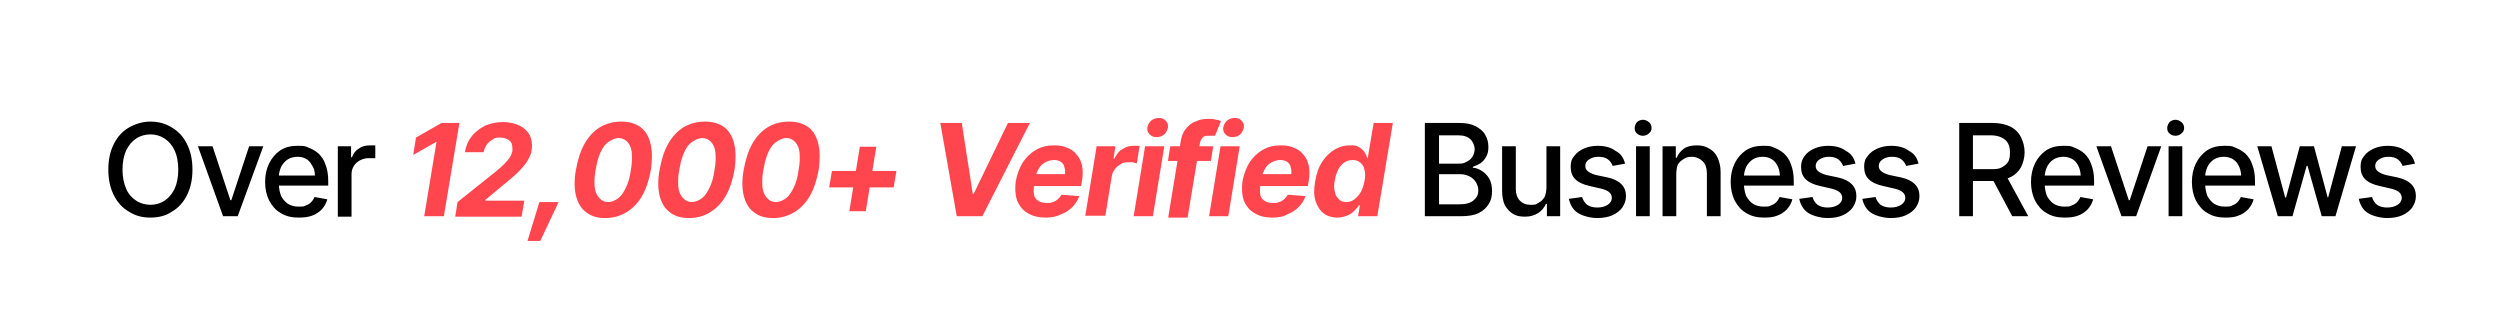
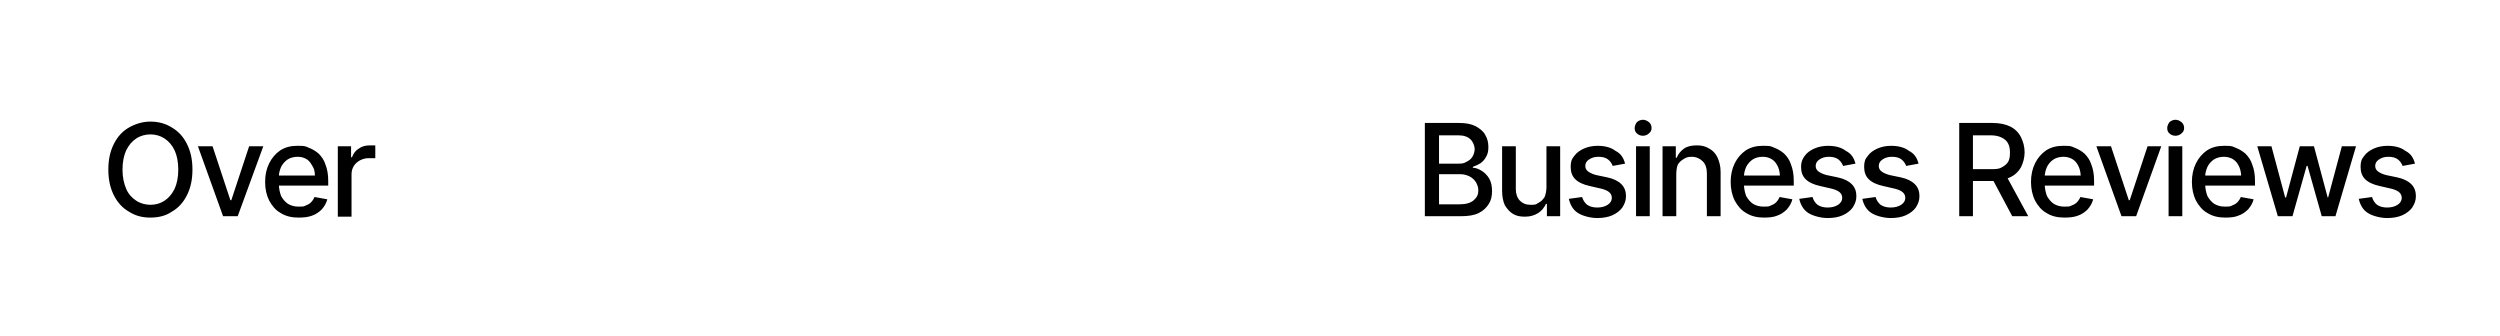
<svg xmlns="http://www.w3.org/2000/svg" viewBox="0 0 546.9 73.5" version="1.1" id="Layer_1">
  <defs>
    <style>
      .st0 {
        fill: #ff454e;
      }
    </style>
  </defs>
  <path d="M32.9,47.6c-1.8,0-3.3-.4-4.7-1.3-1.4-.8-2.5-2-3.3-3.6s-1.2-3.4-1.2-5.6.4-4,1.2-5.6c.8-1.6,1.9-2.8,3.3-3.6s3-1.3,4.7-1.3,3.3.4,4.7,1.3c1.4.8,2.5,2,3.3,3.6s1.2,3.4,1.2,5.6-.4,4-1.2,5.6-1.9,2.8-3.3,3.6c-1.3.9-2.9,1.3-4.7,1.3ZM32.9,44.8c1.2,0,2.2-.3,3.1-.9.9-.6,1.6-1.4,2.2-2.6.5-1.1.8-2.5.8-4.2s-.3-3.1-.8-4.2c-.5-1.1-1.3-2-2.2-2.6s-2-.9-3.1-.9-2.2.3-3.1.9c-.9.6-1.6,1.4-2.2,2.6-.5,1.1-.8,2.5-.8,4.2s.3,3,.8,4.2,1.3,2,2.2,2.6c.9.6,2,.9,3.1.9ZM57.6,32l-5.6,15.3h-3.2l-5.5-15.3h3.2l3.9,11.8h.2l3.9-11.8s3.1,0,3.1,0ZM65.3,47.6c-1.5,0-2.8-.3-3.9-1-1.1-.6-1.9-1.6-2.5-2.7-.6-1.2-.9-2.5-.9-4.1s.3-2.9.9-4.1c.6-1.2,1.4-2.1,2.4-2.8,1.1-.7,2.3-1,3.7-1s1.7,0,2.5.4c.8.3,1.5.7,2.2,1.3.6.6,1.2,1.4,1.5,2.4.4,1,.6,2.2.6,3.5v1.1h-12.1v-2.2h10.6l-1.4.7c0-.9,0-1.8-.4-2.5s-.7-1.3-1.3-1.7c-.6-.4-1.3-.6-2.1-.6s-1.6.2-2.2.6c-.6.4-1.1,1-1.4,1.6-.3.7-.5,1.4-.5,2.2v1.5c0,1,.2,1.9.5,2.7.4.7.9,1.3,1.5,1.7.7.4,1.4.6,2.3.6s1.1,0,1.5-.2c.5-.2.9-.4,1.2-.7.3-.3.6-.7.8-1.2l2.8.5c-.2.8-.6,1.5-1.2,2.2-.6.6-1.3,1.1-2.2,1.4-.8.3-1.8.4-2.9.4ZM73.9,47.3v-15.3h2.9v2.4h.2c.3-.8.8-1.5,1.5-1.9.7-.5,1.5-.7,2.4-.7h1.2v2.8c0,0-.3,0-.6,0s-.6,0-.9,0c-.7,0-1.3.2-1.9.5-.5.3-1,.7-1.3,1.2s-.5,1.1-.5,1.8v9.3h-3ZM311.7,47.3v-20.4h7.5c1.4,0,2.6.2,3.6.7.9.5,1.7,1.1,2.1,1.9.5.8.7,1.7.7,2.7s-.2,1.6-.5,2.1c-.3.6-.7,1-1.2,1.4-.5.3-1.1.6-1.7.8v.2c.7,0,1.3.3,2,.7.6.4,1.2,1,1.6,1.7s.6,1.6.6,2.7-.2,2-.7,2.8-1.2,1.5-2.2,2-2.3.7-3.9.7c0,0-7.9,0-7.9,0ZM314.8,44.7h4.4c1.5,0,2.5-.3,3.2-.9s1-1.3,1-2.1-.2-1.2-.5-1.8c-.3-.5-.8-1-1.4-1.3s-1.3-.5-2.1-.5h-4.6v6.6ZM314.8,35.8h4.1c.7,0,1.3,0,1.9-.4.6-.3,1-.6,1.3-1.1s.5-1.1.5-1.7-.3-1.5-.9-2.1-1.5-.9-2.7-.9h-4.2v6.2h0ZM338.3,41v-9h3v15.3h-2.9v-2.7h-.2c-.4.8-.9,1.5-1.7,2-.8.5-1.7.8-2.9.8s-1.9-.2-2.6-.6c-.7-.4-1.3-1.1-1.8-1.9-.4-.9-.6-1.9-.6-3.2v-9.7h3v9.4c0,1,.3,1.9.9,2.5s1.3.9,2.3.9,1.1,0,1.7-.4c.6-.3,1-.7,1.4-1.3.2-.5.4-1.3.4-2.1ZM355.5,35.8l-2.7.5c-.2-.5-.5-1-1-1.4s-1.2-.6-2.1-.6-1.5.2-2.1.6c-.6.4-.8.9-.8,1.4s.2.9.6,1.2,1,.6,1.8.8l2.4.5c1.4.3,2.4.8,3.1,1.5s1,1.6,1,2.6-.3,1.7-.8,2.5c-.5.7-1.3,1.3-2.2,1.7-.9.4-2,.6-3.3.6s-3.1-.4-4.2-1.1c-1.1-.7-1.7-1.8-2-3.1l2.9-.4c.2.7.6,1.3,1.1,1.7.6.4,1.3.6,2.2.6s1.7-.2,2.3-.6c.6-.4.9-.9.9-1.5,0-1-.7-1.6-2.2-2l-2.6-.6c-1.4-.3-2.5-.8-3.2-1.5s-1-1.6-1-2.7.2-1.7.8-2.4c.5-.7,1.2-1.2,2.1-1.6.9-.4,1.9-.6,3-.6,1.7,0,3,.4,3.9,1.1,1.2.6,1.8,1.6,2.1,2.8ZM357.9,47.3v-15.3h3v15.3s-3,0-3,0ZM359.4,29.7c-.5,0-1-.2-1.3-.5-.4-.3-.5-.8-.5-1.2s.2-.9.5-1.3c.4-.3.8-.5,1.3-.5s.9.2,1.3.5.6.8.6,1.3-.2.9-.6,1.2c-.3.3-.8.5-1.3.5ZM366.7,38.2v9.1h-3v-15.3h2.9v2.5h.2c.3-.8.9-1.5,1.6-2s1.7-.7,2.8-.7,1.9.2,2.7.7c.8.4,1.4,1.1,1.8,1.9.4.9.7,1.9.7,3.2v9.7h-3v-9.4c0-1.1-.3-2-.9-2.6s-1.4-1-2.4-1-1.3.2-1.8.5-1,.7-1.3,1.3c-.2.6-.3,1.3-.3,2.1ZM385.9,47.6c-1.5,0-2.8-.3-3.9-1-1.1-.6-1.9-1.6-2.5-2.7-.6-1.2-.9-2.6-.9-4.1s.3-2.9.9-4.1c.6-1.2,1.4-2.1,2.4-2.8,1.1-.7,2.3-1,3.7-1s1.7,0,2.5.4c.8.3,1.5.7,2.2,1.3.6.6,1.2,1.4,1.5,2.4.4,1,.6,2.2.6,3.5v1.1h-12.2v-2.2h10.6l-1.4.7c0-.9-.1-1.8-.4-2.5s-.7-1.3-1.3-1.7c-.6-.4-1.3-.6-2.1-.6s-1.6.2-2.2.6c-.6.4-1.1,1-1.4,1.6-.3.7-.5,1.4-.5,2.2v1.5c0,1,.2,1.9.5,2.7.4.7.9,1.3,1.5,1.7.7.4,1.4.6,2.3.6s1.1,0,1.5-.2c.5-.2.9-.4,1.2-.7.3-.3.6-.7.8-1.2l2.8.5c-.2.8-.6,1.5-1.2,2.2-.6.6-1.3,1.1-2.2,1.4-.7.3-1.7.4-2.8.4ZM405.9,35.8l-2.7.5c-.2-.5-.5-1-1-1.4s-1.2-.6-2.1-.6-1.5.2-2.1.6c-.6.4-.8.9-.8,1.4s.2.9.6,1.2,1,.6,1.8.8l2.4.5c1.4.3,2.4.8,3.1,1.5s1,1.6,1,2.6-.3,1.7-.8,2.5c-.5.7-1.3,1.3-2.2,1.7-.9.4-2,.6-3.3.6s-3.1-.4-4.2-1.1c-1.1-.7-1.7-1.8-2-3.1l2.9-.4c.2.7.6,1.3,1.1,1.7.6.4,1.3.6,2.2.6s1.7-.2,2.3-.6c.6-.4.9-.9.9-1.5,0-1-.7-1.6-2.2-2l-2.6-.6c-1.4-.3-2.5-.8-3.2-1.5s-1-1.6-1-2.7.3-1.7.8-2.4,1.2-1.2,2.1-1.6c.9-.4,1.9-.6,3-.6,1.7,0,3,.4,3.9,1.1,1.2.6,1.8,1.6,2.1,2.8ZM419.7,35.8l-2.7.5c-.2-.5-.5-1-1-1.4s-1.2-.6-2.1-.6-1.5.2-2.1.6c-.6.4-.8.9-.8,1.4s.2.9.6,1.2,1,.6,1.8.8l2.4.5c1.4.3,2.4.8,3.1,1.5s1,1.6,1,2.6-.3,1.7-.8,2.5c-.5.7-1.3,1.3-2.2,1.7-.9.4-2,.6-3.3.6s-3.1-.4-4.2-1.1c-1.1-.7-1.7-1.8-2-3.1l2.9-.4c.2.7.6,1.3,1.1,1.7.6.4,1.3.6,2.2.6s1.7-.2,2.3-.6c.6-.4.9-.9.9-1.5,0-1-.7-1.6-2.2-2l-2.6-.6c-1.4-.3-2.5-.8-3.2-1.5s-1-1.6-1-2.7.2-1.7.8-2.4c.5-.7,1.2-1.2,2.1-1.6.9-.4,1.9-.6,3-.6,1.7,0,3,.4,3.9,1.1,1.2.6,1.8,1.6,2.1,2.8ZM428.6,47.3v-20.4h7.3c1.6,0,2.9.3,3.9.8s1.8,1.3,2.3,2.3.8,2.1.8,3.3-.3,2.3-.8,3.3c-.5.9-1.3,1.7-2.4,2.2-1,.5-2.4.8-3.9.8h-5.5v-2.6h5.2c1,0,1.8,0,2.4-.4.6-.3,1.1-.7,1.4-1.2s.4-1.2.4-2-.1-1.4-.4-2-.8-1-1.4-1.3-1.4-.5-2.4-.5h-3.9v17.7s-3,0-3,0ZM440.2,47.3l-4.9-9.2h3.4l5,9.2h-3.5ZM451.6,47.6c-1.5,0-2.8-.3-3.9-1-1.1-.6-1.9-1.6-2.5-2.7-.6-1.2-.9-2.6-.9-4.1s.3-2.9.9-4.1c.6-1.2,1.4-2.1,2.4-2.8,1.1-.7,2.3-1,3.7-1s1.7,0,2.5.4c.8.3,1.5.7,2.2,1.3.6.6,1.2,1.4,1.5,2.4.4,1,.6,2.2.6,3.5v1.1h-12.1v-2.2h10.6l-1.4.7c0-.9-.1-1.8-.4-2.5s-.7-1.3-1.3-1.7c-.6-.4-1.3-.6-2.1-.6s-1.6.2-2.2.6c-.6.4-1.1,1-1.4,1.6-.3.7-.5,1.4-.5,2.2v1.5c0,1,.2,1.9.5,2.7.4.7.9,1.3,1.5,1.7.7.4,1.4.6,2.3.6s1.1,0,1.5-.2c.5-.2.9-.4,1.2-.7.3-.3.6-.7.8-1.2l2.8.5c-.2.8-.6,1.5-1.2,2.2-.6.6-1.3,1.1-2.2,1.4-.8.3-1.8.4-2.9.4ZM472.8,32l-5.5,15.3h-3.2l-5.5-15.3h3.2l3.9,11.8h.2l3.9-11.8h3ZM474.4,47.3v-15.3h3v15.3s-3,0-3,0ZM475.9,29.7c-.5,0-1-.2-1.3-.5-.4-.3-.5-.8-.5-1.2s.2-.9.5-1.3c.4-.3.8-.5,1.3-.5s.9.2,1.3.5.6.8.6,1.3-.2.9-.6,1.2c-.3.3-.8.5-1.3.5ZM486.8,47.6c-1.5,0-2.8-.3-3.9-1-1.1-.6-1.9-1.6-2.5-2.7-.6-1.2-.9-2.6-.9-4.1s.3-2.9.9-4.1c.6-1.2,1.4-2.1,2.4-2.8,1.1-.7,2.3-1,3.7-1s1.7,0,2.5.4c.8.3,1.5.7,2.2,1.3.6.6,1.2,1.4,1.5,2.4.4,1,.6,2.2.6,3.5v1.1h-12.2v-2.2h10.6l-1.4.7c0-.9-.1-1.8-.4-2.5s-.7-1.3-1.3-1.7c-.6-.4-1.3-.6-2.1-.6s-1.6.2-2.2.6c-.6.4-1.1,1-1.4,1.6-.3.7-.5,1.4-.5,2.2v1.5c0,1,.2,1.9.5,2.7.4.7.9,1.3,1.5,1.7.7.4,1.4.6,2.3.6s1.1,0,1.5-.2c.5-.2.9-.4,1.2-.7.3-.3.6-.7.8-1.2l2.8.5c-.2.8-.6,1.5-1.2,2.2-.6.6-1.3,1.1-2.2,1.4-.7.3-1.7.4-2.8.4ZM498.3,47.3l-4.5-15.3h3.1l3,11.2h.2l3-11.2h3.1l3,11.2h.1l3-11.2h3.1l-4.5,15.3h-3l-3.1-11h-.2l-3.1,11h-3.2ZM528.3,35.8l-2.7.5c-.2-.5-.5-1-1-1.4s-1.2-.6-2.1-.6-1.5.2-2.1.6c-.6.4-.8.9-.8,1.4s.2.9.6,1.2c.4.3,1,.6,1.8.8l2.4.5c1.4.3,2.4.8,3.1,1.5.7.7,1,1.6,1,2.6s-.3,1.7-.8,2.5c-.5.7-1.3,1.3-2.2,1.7s-2,.6-3.3.6-3.1-.4-4.2-1.1c-1.1-.7-1.7-1.8-2-3.1l2.9-.4c.2.7.6,1.3,1.1,1.7.6.4,1.3.6,2.2.6s1.7-.2,2.3-.6c.6-.4.9-.9.9-1.5,0-1-.7-1.6-2.2-2l-2.6-.6c-1.4-.3-2.5-.8-3.2-1.5s-1-1.6-1-2.7.2-1.7.8-2.4c.5-.7,1.2-1.2,2.1-1.6.9-.4,1.9-.6,3-.6,1.7,0,3,.4,3.9,1.1,1.2.6,1.8,1.6,2.1,2.8Z" />
-   <path d="M100.5,26.9l-3.4,20.4h-4.3l2.7-16.3h0l-5.1,2.9.6-3.8,5.6-3.2s4,0,4,0ZM99.6,47.3l.5-3.1,8.4-6.7c.7-.6,1.3-1.1,1.8-1.6s.9-1,1.2-1.4c.3-.5.5-1,.6-1.5,0-.9,0-1.6-.5-2.1s-1.2-.8-2.1-.8-1.2,0-1.7.4c-.5.3-.9.6-1.3,1.1-.3.5-.6,1-.7,1.7h-4.1c.2-1.3.7-2.5,1.5-3.5s1.8-1.7,2.9-2.3c1.2-.5,2.5-.8,3.9-.8s2.7.3,3.7.8,1.7,1.2,2.2,2.1c.4.9.6,1.9.4,3.1,0,.8-.4,1.5-.8,2.3-.4.7-1.1,1.6-2,2.5s-2.2,2-3.8,3.3l-3.5,2.9v.2h8.5l-.6,3.5h-14.5ZM115.4,52.7l2.6-8.5h4.2l-4,8.5h-2.8ZM132.4,47.7c-1.7,0-3.1-.4-4.2-1.3-1.1-.8-1.8-2-2.2-3.6-.4-1.6-.4-3.5,0-5.7s1-4.1,1.9-5.7c.9-1.6,2.1-2.8,3.4-3.6,1.4-.8,2.9-1.2,4.6-1.2s3.1.4,4.2,1.2c1.1.8,1.8,2,2.2,3.6s.4,3.4.1,5.7c-.4,2.2-1,4.1-1.9,5.7-.9,1.6-2.1,2.8-3.4,3.6-1.5.9-3,1.3-4.7,1.3ZM133,44.2c.8,0,1.5-.3,2.2-.8s1.2-1.3,1.7-2.3.9-2.3,1.1-3.9c.3-1.5.3-2.8.2-3.9-.1-1-.5-1.8-1-2.3s-1.1-.8-1.9-.8-2.2.6-3.1,1.7c-.9,1.2-1.5,2.9-1.9,5.2-.3,1.6-.3,2.9-.2,3.9s.5,1.8,1,2.3c.5.6,1.1.9,1.9.9ZM150.7,47.7c-1.7,0-3.1-.4-4.2-1.3-1.1-.8-1.8-2-2.2-3.6s-.4-3.5,0-5.7,1-4.1,1.9-5.7c.9-1.6,2.1-2.8,3.4-3.6,1.4-.8,2.9-1.2,4.6-1.2s3.1.4,4.2,1.2c1.1.8,1.8,2,2.2,3.6s.4,3.4.1,5.7c-.4,2.2-1,4.1-1.9,5.7-.9,1.6-2.1,2.8-3.4,3.6-1.4.9-3,1.3-4.7,1.3ZM151.3,44.2c.8,0,1.5-.3,2.2-.8s1.2-1.3,1.7-2.3.9-2.3,1.1-3.9c.3-1.5.3-2.8.2-3.9-.1-1-.5-1.8-1-2.3s-1.1-.8-1.9-.8-2.2.6-3.1,1.7c-.9,1.2-1.5,2.9-1.9,5.2-.3,1.6-.3,2.9-.2,3.9s.5,1.8,1,2.3c.5.6,1.2.9,1.9.9ZM169.1,47.7c-1.7,0-3.1-.4-4.2-1.3-1.1-.8-1.8-2-2.2-3.6s-.4-3.5,0-5.7,1-4.1,1.9-5.7c.9-1.6,2.1-2.8,3.4-3.6,1.4-.8,2.9-1.2,4.6-1.2s3.1.4,4.2,1.2c1.1.8,1.8,2,2.2,3.6s.4,3.4.1,5.7c-.4,2.2-1,4.1-1.9,5.7-.9,1.6-2.1,2.8-3.4,3.6-1.5.9-3,1.3-4.7,1.3ZM169.7,44.2c.8,0,1.5-.3,2.2-.8s1.2-1.3,1.7-2.3.9-2.3,1.1-3.9c.3-1.5.3-2.8.2-3.9-.1-1-.5-1.8-1-2.3s-1.1-.8-1.9-.8-2.2.6-3.1,1.7c-.9,1.2-1.5,2.9-1.9,5.2-.3,1.6-.3,2.9-.2,3.9s.5,1.8,1,2.3c.5.6,1.1.9,1.9.9ZM185.8,46.2l2.3-14.1h3.6l-2.3,14.1s-3.6,0-3.6,0ZM181.4,40.9l.6-3.5h14.1l-.6,3.6h-14.1ZM210.4,26.9l2.4,15.5h.2l7.5-15.5h4.8l-10.4,20.4h-5.6l-3.6-20.4h4.7ZM228.8,47.6c-1.6,0-2.9-.3-4-1-1.1-.6-1.8-1.6-2.3-2.7-.4-1.2-.5-2.6-.3-4.2.3-1.6.8-2.9,1.5-4.1.8-1.2,1.7-2.1,2.9-2.8s2.5-1,4-1,2,.2,2.8.5,1.6.8,2.1,1.5c.6.6,1,1.5,1.2,2.4.2,1,.2,2.1,0,3.4l-.2,1.1h-12.9l.4-2.6h11l-2.1.7c.1-.8.2-1.5,0-2-.1-.6-.3-1-.7-1.3s-.9-.5-1.6-.5-1.3.2-1.9.5c-.6.3-1.1.8-1.4,1.3-.4.6-.6,1.2-.8,1.9l-.3,1.8c-.1.8-.1,1.5,0,2.1s.4,1,.9,1.3c.4.3,1,.5,1.8.5s1,0,1.4-.2c.4,0,.8-.4,1.1-.6.3-.3.6-.6.8-1l3.9.3c-.3.9-.9,1.8-1.5,2.4-.7.7-1.5,1.2-2.5,1.6-1,.5-2.1.7-3.3.7ZM237.4,47.3l2.5-15.3h4.1l-.4,2.7h.2c.4-.9,1-1.7,1.8-2.1.7-.5,1.5-.7,2.4-.7h.7c.2,0,.5,0,.6,0l-.6,3.8c-.2,0-.5,0-.8-.2-.3,0-.7,0-1,0-.6,0-1.2,0-1.7.4-.5.3-1,.6-1.3,1.1-.4.5-.6,1-.7,1.6l-1.4,8.6h-4.4ZM248,47.3l2.5-15.3h4.2l-2.5,15.3h-4.2ZM253,30c-.6,0-1.1-.2-1.5-.6-.4-.4-.6-.9-.5-1.5s.4-1.1.8-1.5c.5-.4,1.1-.6,1.7-.6s1.2.2,1.5.6c.4.4.6.9.5,1.5s-.4,1.1-.8,1.5c-.5.4-1,.6-1.7.6ZM265.4,32l-.5,3.2h-9.4l.5-3.2h9.4ZM255.6,47.3l2.7-16.4c.2-1.1.5-2,1.1-2.7s1.2-1.3,2.1-1.6c.8-.4,1.7-.6,2.7-.6s1.2,0,1.8.2c.5,0,.9.2,1.1.3l-1.3,3.2c-.2,0-.4,0-.6,0s-.5,0-.7,0c-.6,0-1.1,0-1.4.4-.3.3-.5.7-.6,1.2l-2.7,16.3h-4.2ZM264.5,47.3l2.5-15.3h4.2l-2.5,15.3h-4.2ZM269.6,30c-.6,0-1.1-.2-1.5-.6-.4-.4-.6-.9-.5-1.5s.4-1.1.8-1.5c.5-.4,1.1-.6,1.7-.6s1.2.2,1.5.6c.4.4.6.9.5,1.5s-.4,1.1-.8,1.5-1.1.6-1.7.6ZM278.4,47.6c-1.6,0-2.9-.3-4-1-1.1-.6-1.8-1.6-2.3-2.7-.4-1.2-.5-2.6-.3-4.2.3-1.6.8-2.9,1.5-4.1.8-1.2,1.7-2.1,2.9-2.8,1.2-.7,2.5-1,4-1s2,.2,2.8.5,1.6.8,2.1,1.5c.6.6,1,1.5,1.2,2.4.2,1,.2,2.1,0,3.4l-.2,1.1h-12.9l.4-2.6h10.9l-2.1.7c.1-.8.2-1.5,0-2-.1-.6-.3-1-.7-1.3-.4-.3-.9-.5-1.6-.5s-1.3.2-1.9.5-1.1.8-1.4,1.3-.6,1.2-.8,1.9l-.3,1.8c-.1.8-.1,1.5,0,2.1s.4,1,.9,1.3c.4.3,1,.5,1.8.5s1,0,1.4-.2c.4,0,.8-.4,1.1-.6.3-.3.6-.6.8-1l3.9.3c-.3.9-.9,1.8-1.5,2.4-.7.7-1.5,1.2-2.5,1.6-.8.5-1.9.7-3.2.7ZM292.6,47.6c-1.2,0-2.2-.3-3-.9-.8-.6-1.4-1.5-1.8-2.7s-.4-2.6-.1-4.3c.3-1.8.8-3.2,1.6-4.4.8-1.2,1.7-2,2.7-2.6s2.1-.9,3.2-.9,1.5,0,2.1.4c.5.3.9.6,1.2,1.1.3.4.5.9.6,1.3h.1l1.3-7.7h4.2l-3.4,20.4h-4.2l.4-2.4h-.2c-.3.4-.6.8-1.1,1.3-.4.4-1,.8-1.6,1-.5.2-1.2.4-2,.4ZM294.5,44.2c.7,0,1.3-.2,1.8-.6.5-.4,1-.9,1.4-1.6.4-.7.6-1.5.8-2.4.2-.9.2-1.7,0-2.4-.1-.7-.4-1.2-.9-1.6-.4-.4-1-.6-1.7-.6s-1.3.2-1.9.6c-.5.4-1,.9-1.3,1.6-.3.7-.6,1.4-.7,2.3-.2.9-.2,1.7,0,2.4.1.7.4,1.2.8,1.6.4.5,1,.7,1.7.7Z" class="st0" />
</svg>